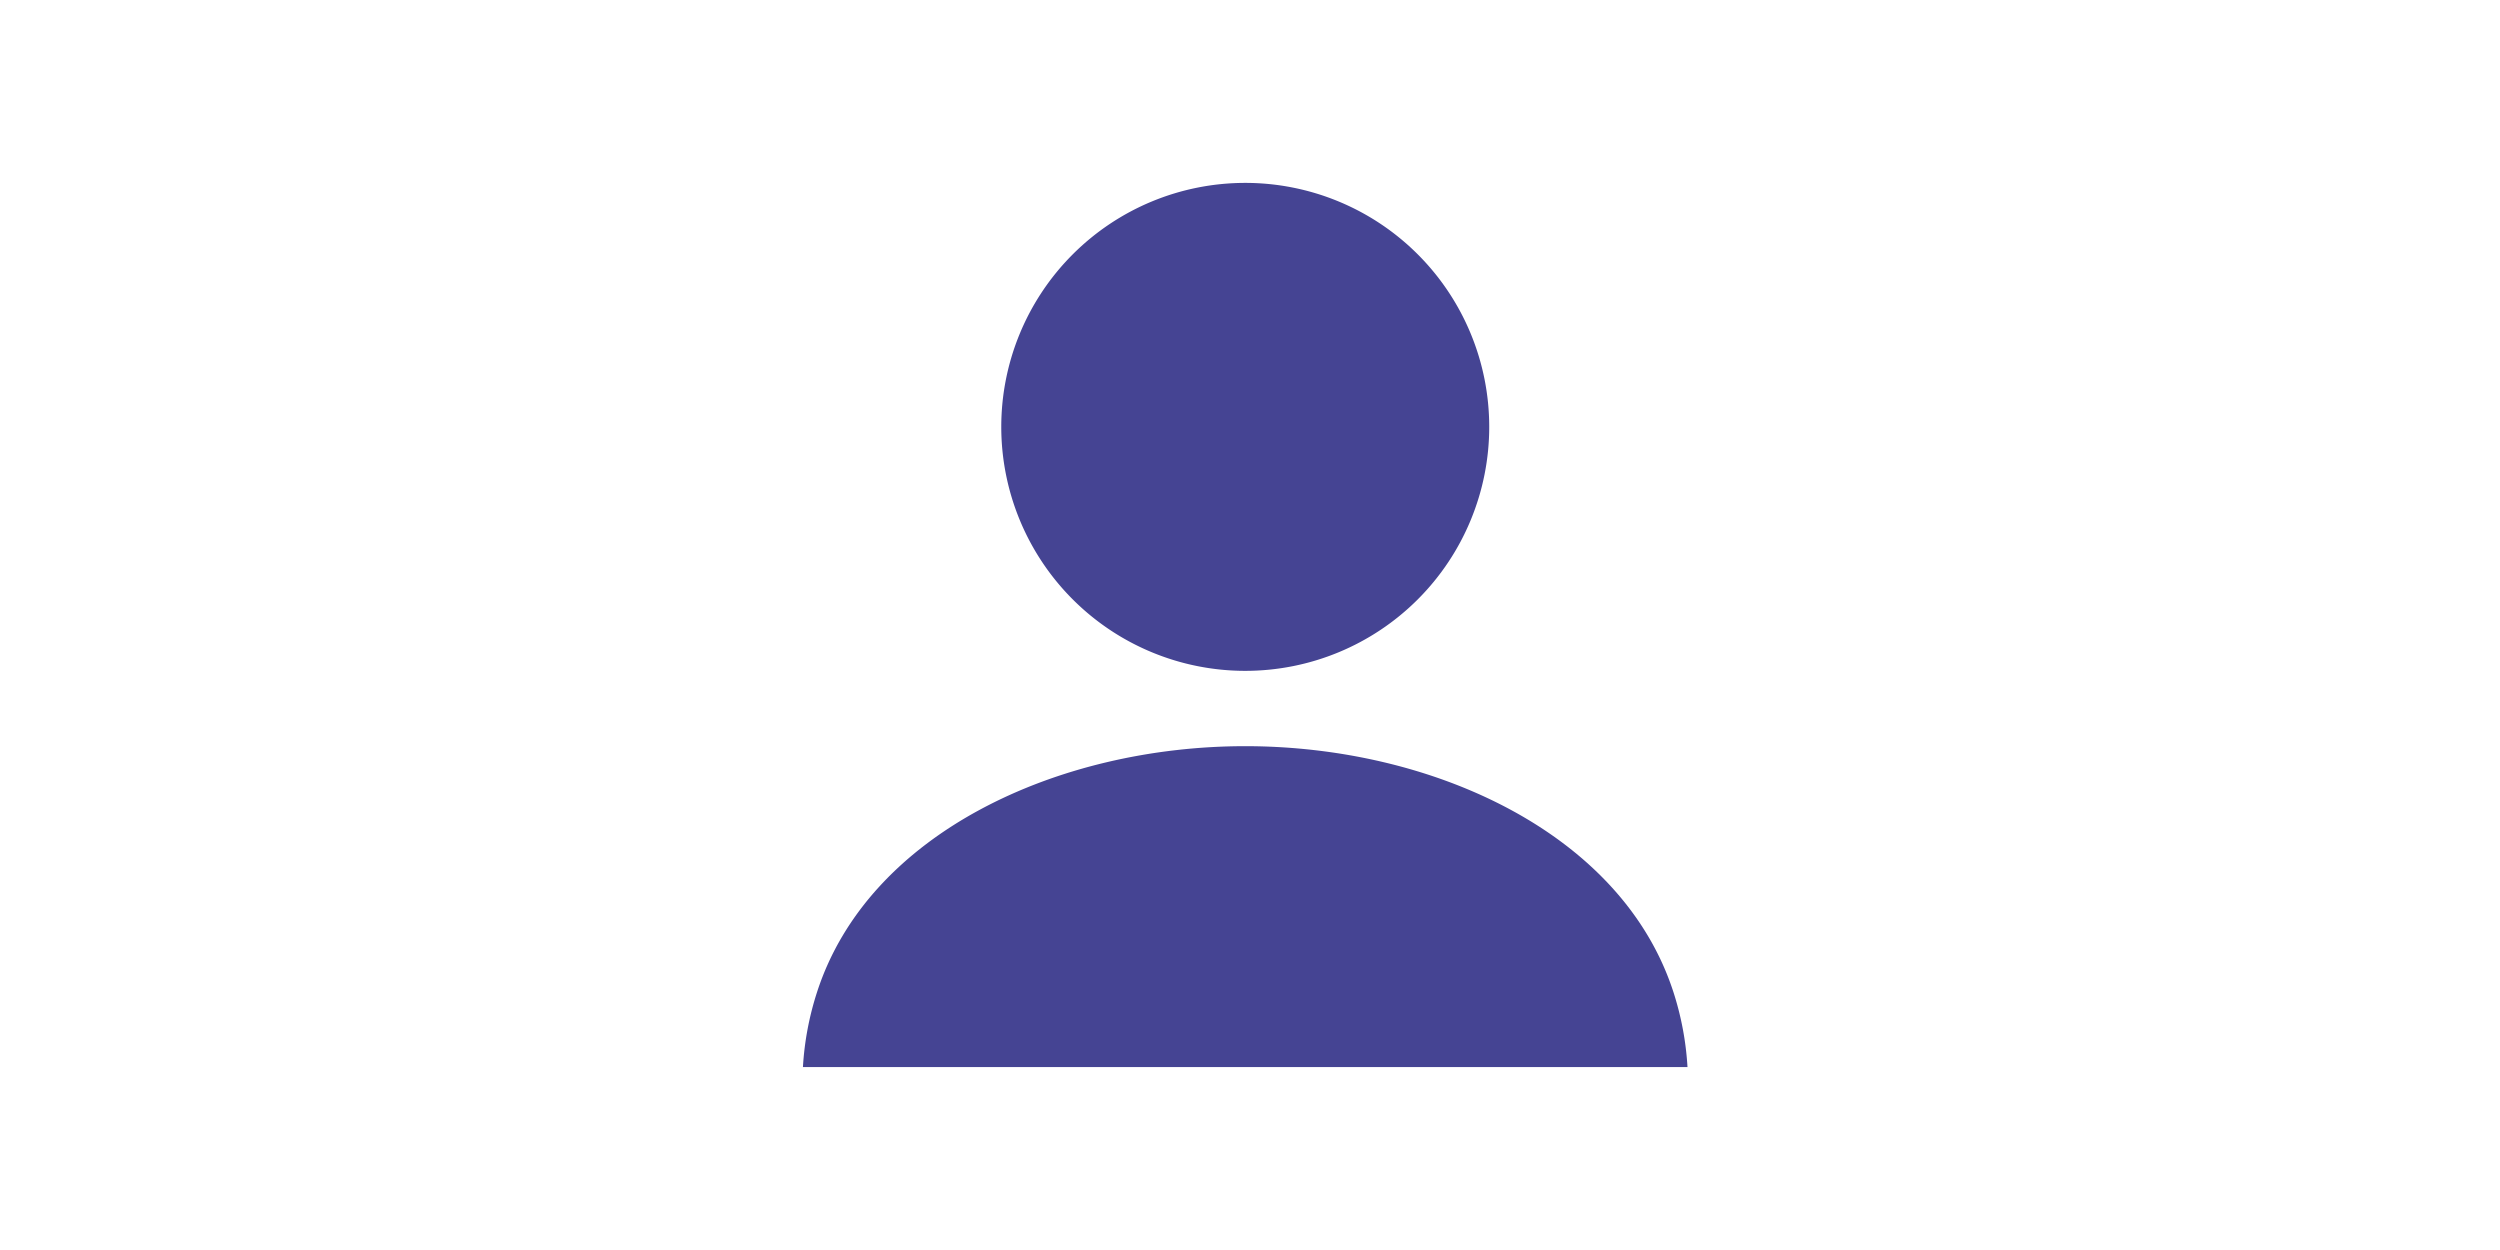
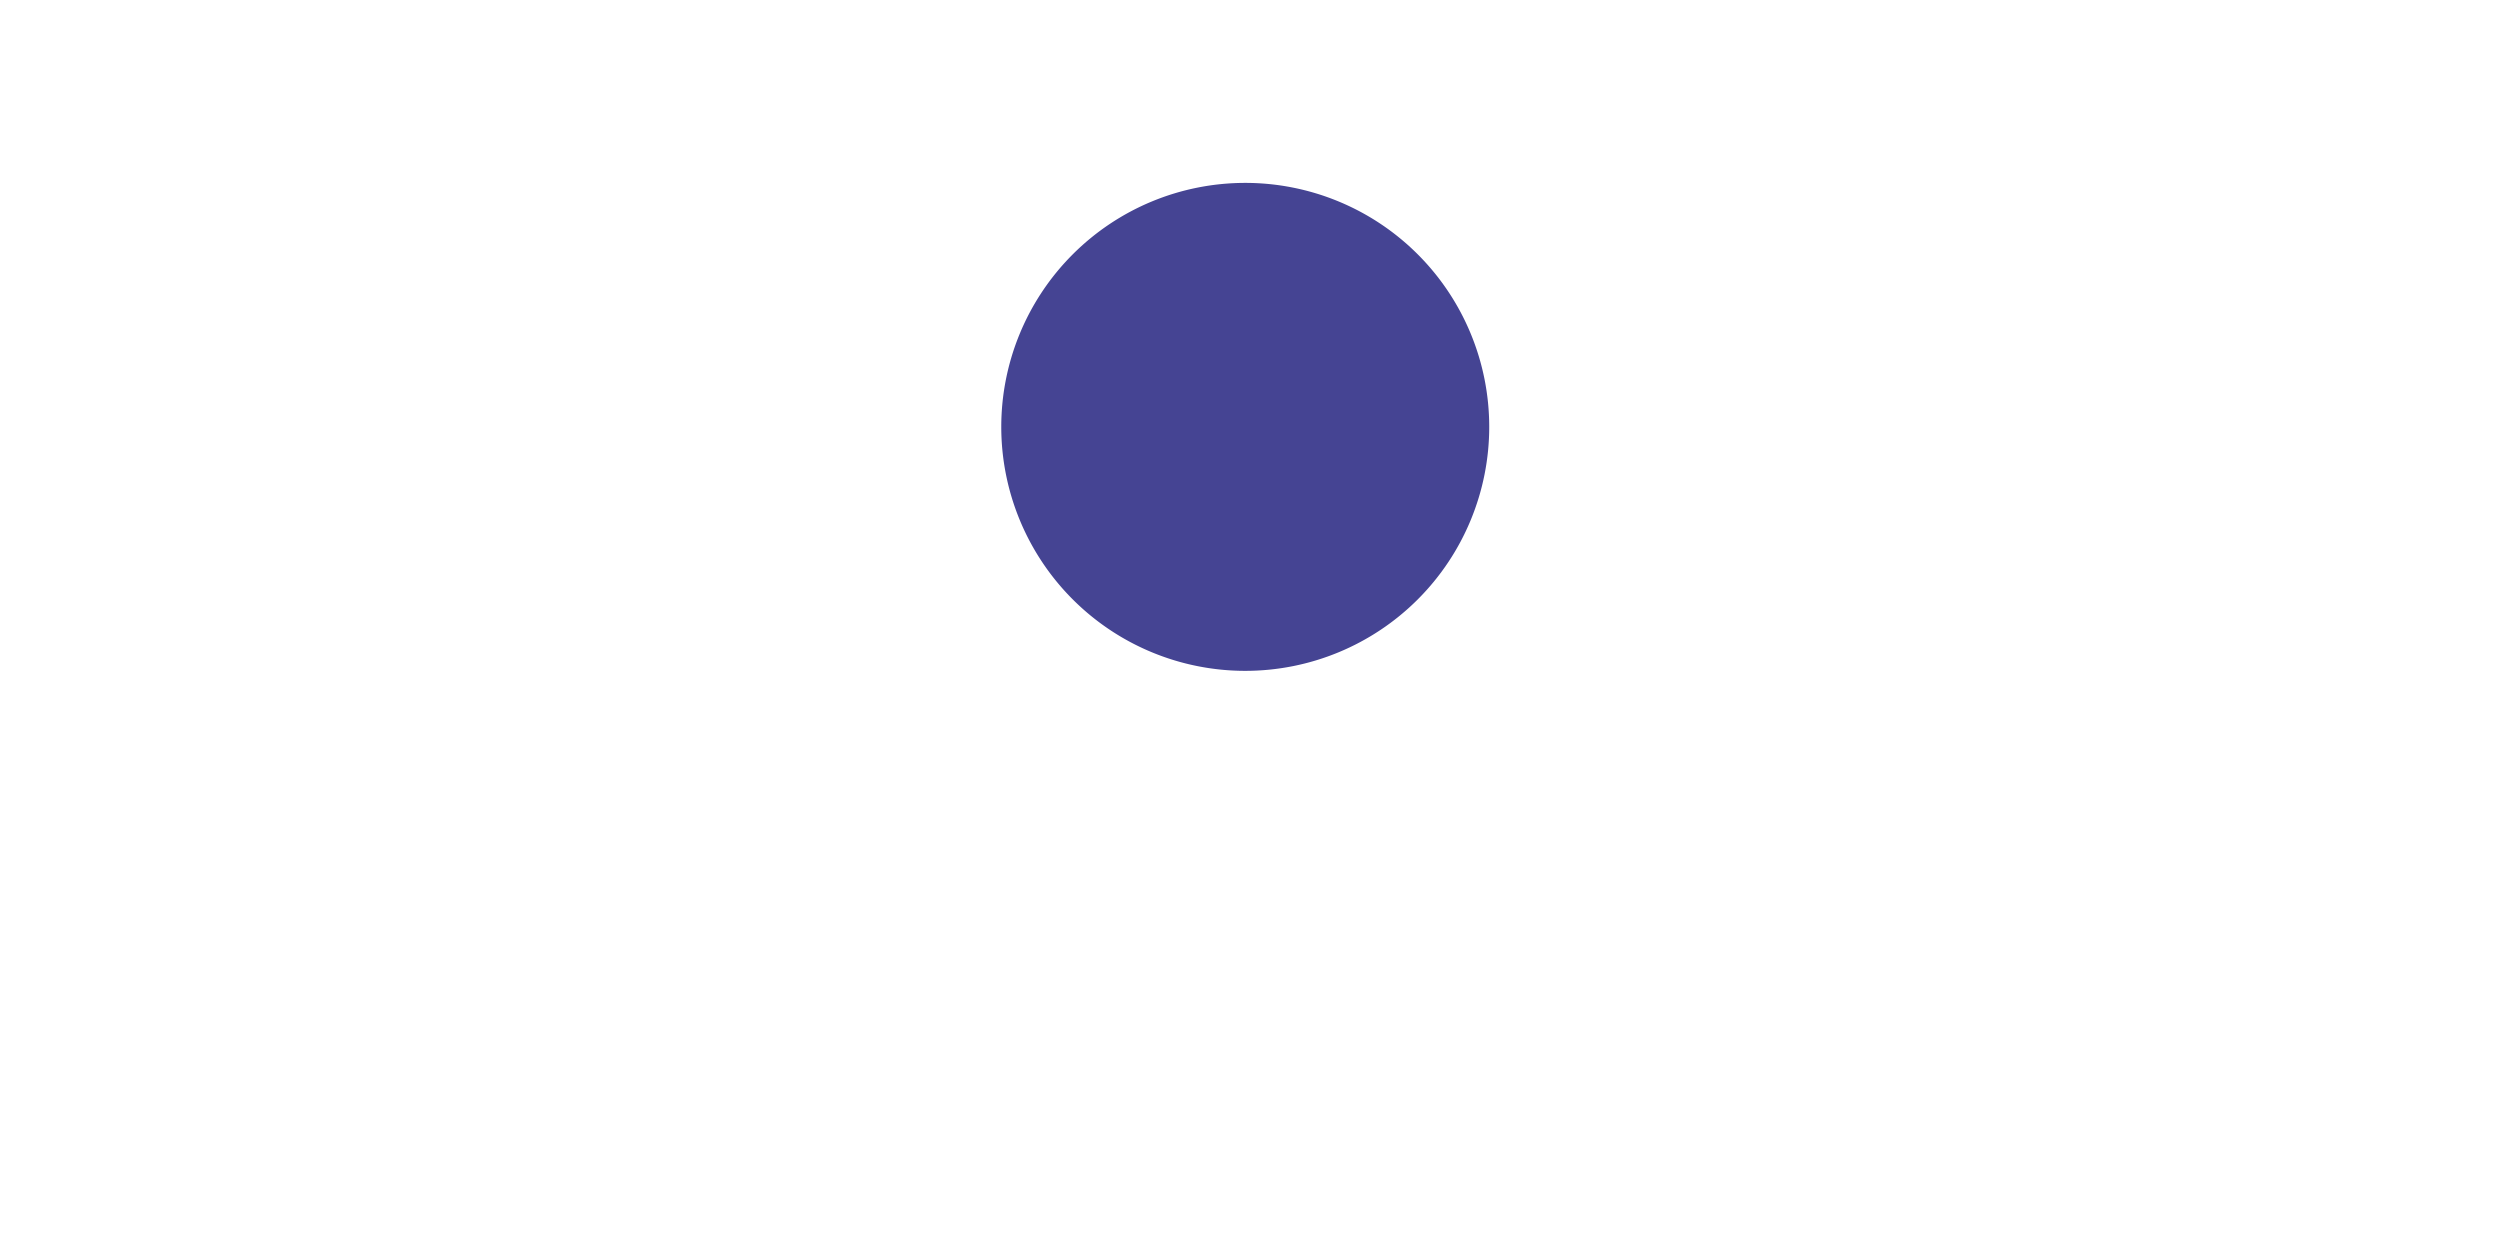
<svg xmlns="http://www.w3.org/2000/svg" width="200" height="100" viewBox="0 0 200 100">
  <defs>
    <clipPath id="clip-path">
      <rect id="長方形_24283" data-name="長方形 24283" width="200" height="100" transform="translate(2730 581)" fill="#fff" />
    </clipPath>
    <clipPath id="clip-path-2">
      <rect id="長方形_24258" data-name="長方形 24258" width="70.764" height="70.733" fill="#454493" />
    </clipPath>
  </defs>
  <g id="マスクグループ_74" data-name="マスクグループ 74" transform="translate(-2730 -581)" clip-path="url(#clip-path)">
    <g id="グループ_9031" data-name="グループ 9031" transform="translate(2320.235 -938.367)">
      <g id="グループ_8994" data-name="グループ 8994" transform="translate(474 1534)">
        <g id="グループ_8993" data-name="グループ 8993" transform="translate(0 0)" clip-path="url(#clip-path-2)">
          <path id="パス_12749" data-name="パス 12749" d="M27.7,39.036A19.518,19.518,0,1,0,8.18,19.519,19.519,19.519,0,0,0,27.7,39.036" transform="translate(7.687 -0.001)" fill="#454493" />
-           <path id="パス_12750" data-name="パス 12750" d="M69.627,42.868C65.486,30.154,50.312,23.231,35.384,23.231S5.278,30.154,1.141,42.868A23.922,23.922,0,0,0,0,48.9H70.764a24.084,24.084,0,0,0-1.137-6.034" transform="translate(0 21.83)" fill="#454493" />
        </g>
      </g>
    </g>
  </g>
</svg>